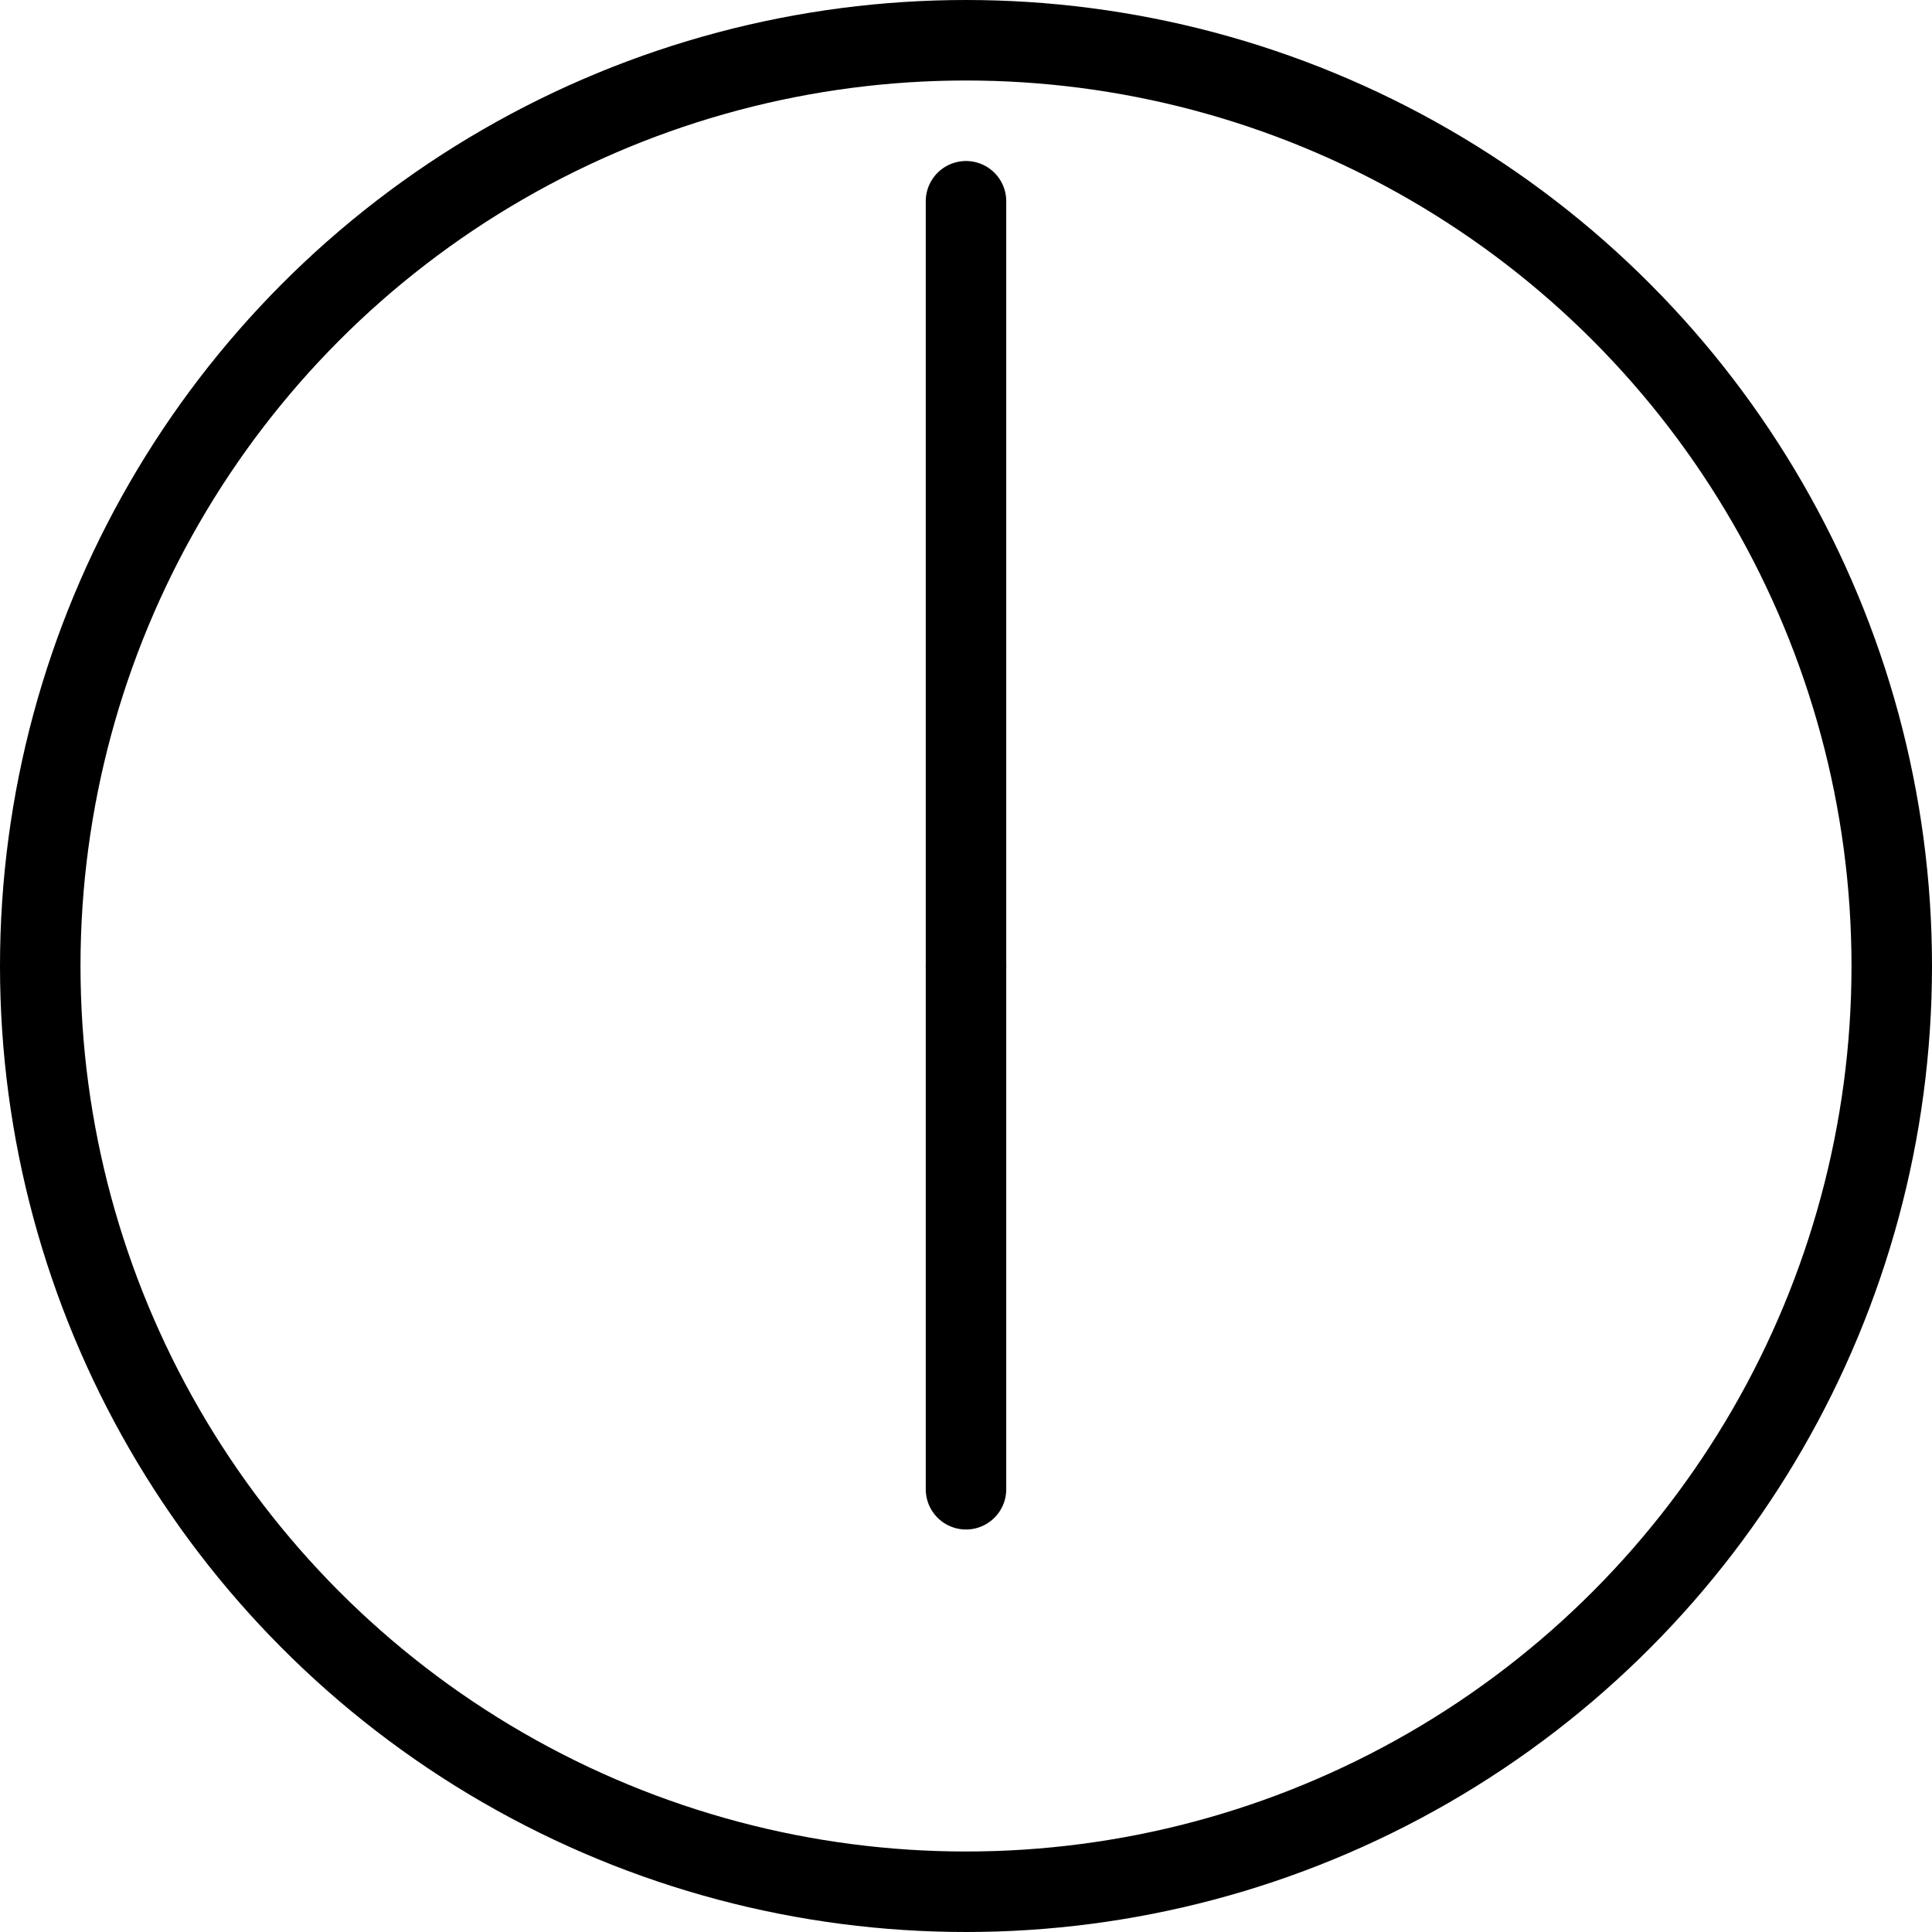
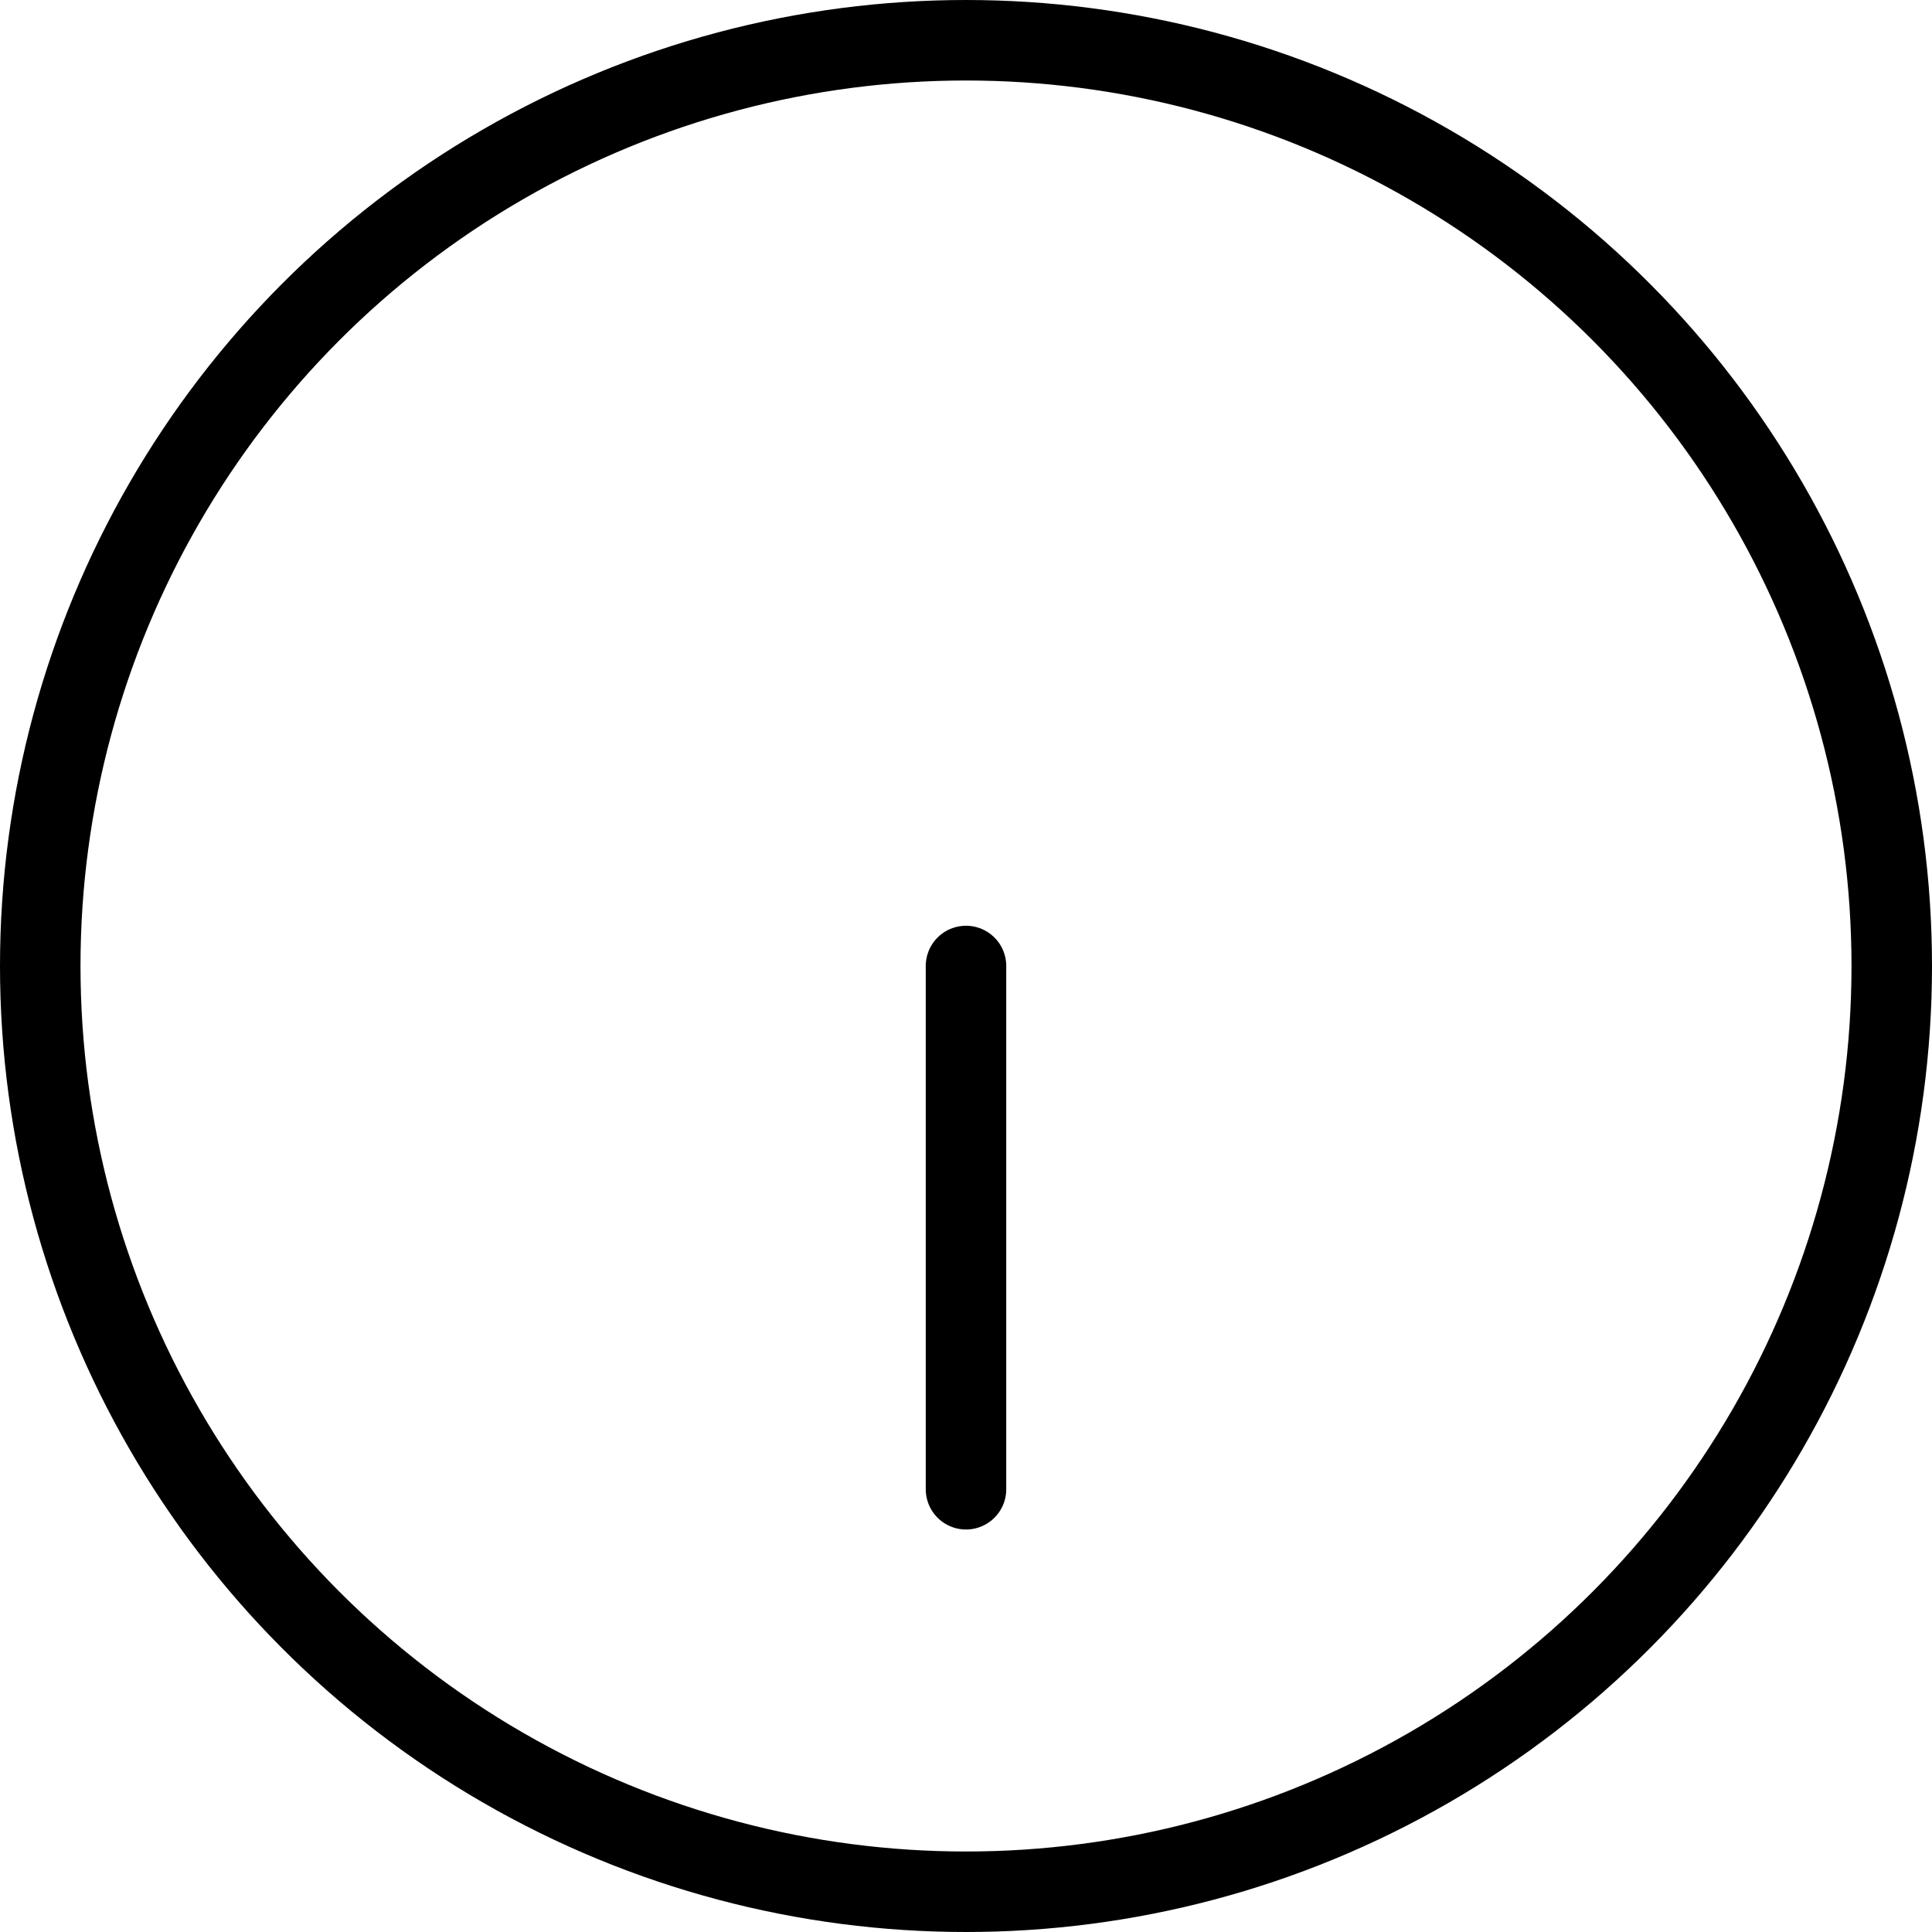
<svg xmlns="http://www.w3.org/2000/svg" width="48" height="48" viewBox="0 0 48 48" fill="none">
  <circle cx="24" cy="24" r="23" stroke="black" stroke-width="2" />
  <path d="M24 37L24 30.5L24 24" stroke="black" stroke-width="2" stroke-miterlimit="10" stroke-linecap="round" />
-   <path d="M24 24V5" stroke="black" stroke-width="2" stroke-miterlimit="10" stroke-linecap="round" />
</svg>